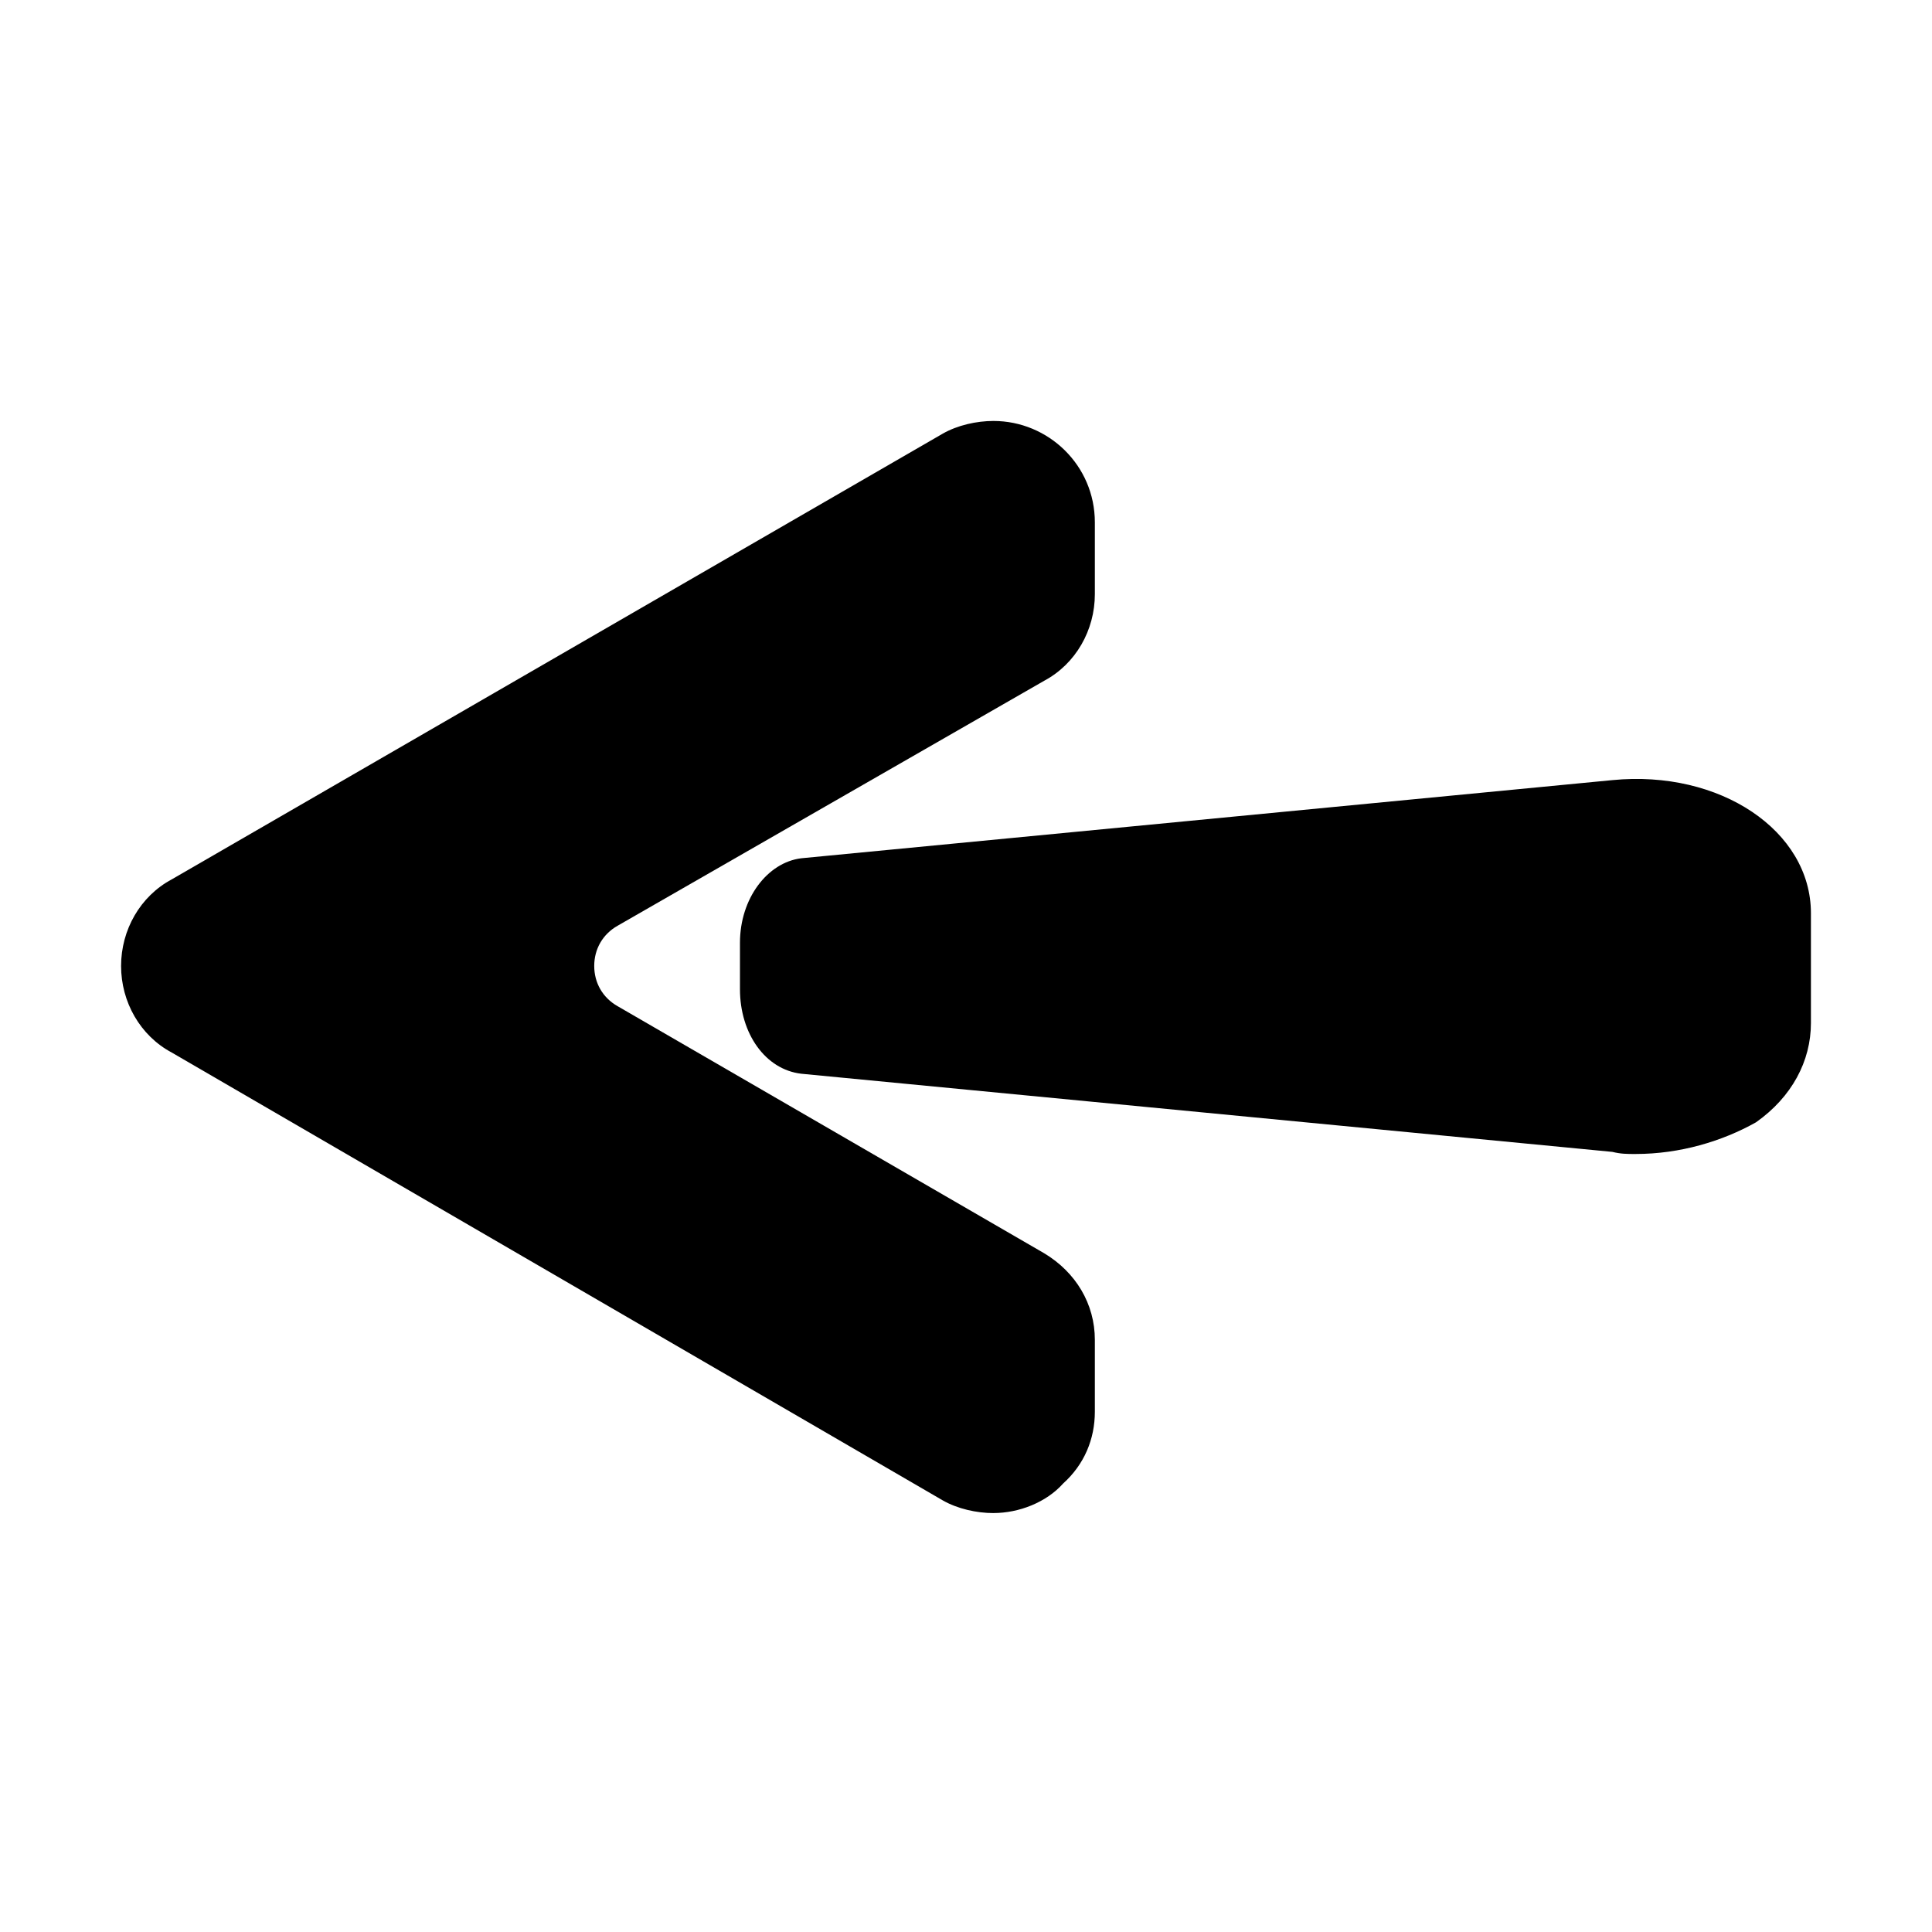
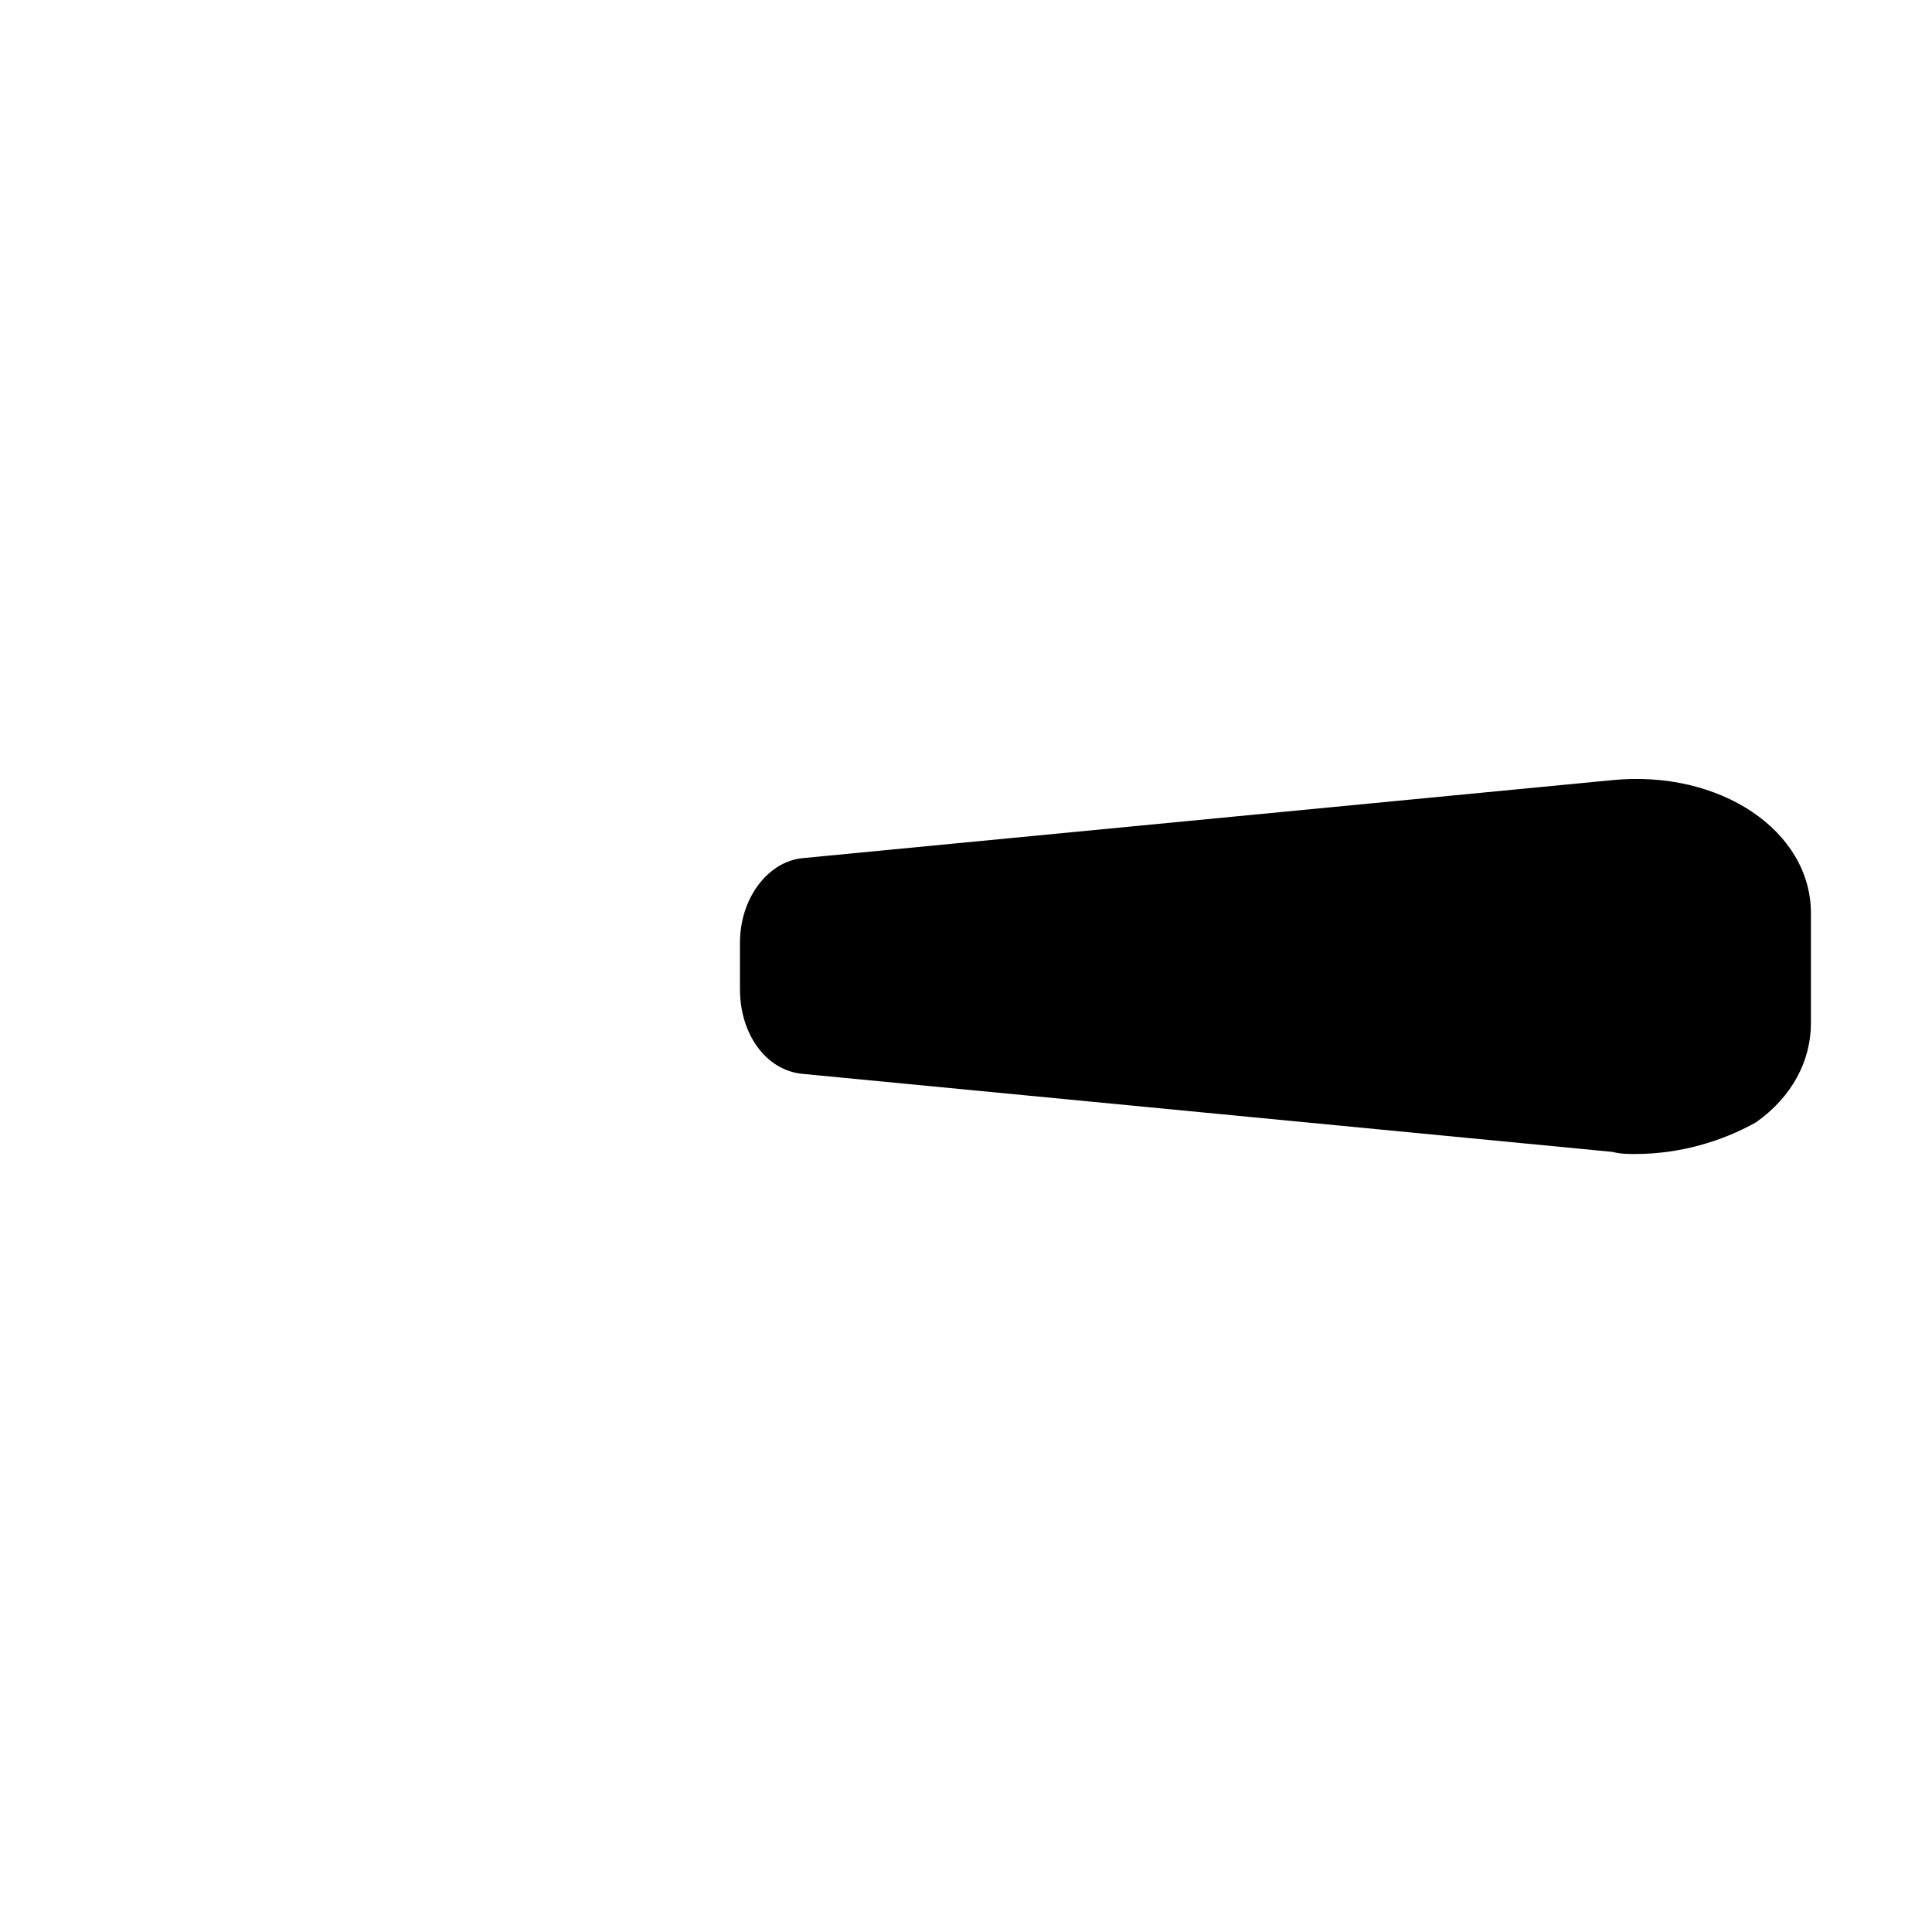
<svg xmlns="http://www.w3.org/2000/svg" fill="#000000" width="800px" height="800px" version="1.1" viewBox="144 144 512 512">
  <g>
-     <path d="m407.28 544.98c-4.477 0-9.516-1.121-13.434-3.359l-204.32-118.68c-8.398-4.477-13.438-13.434-13.438-22.949s5.039-18.473 13.434-22.953l204.32-118.12c3.918-2.238 8.957-3.359 13.434-3.359 14.555 0 26.871 11.754 26.871 26.871v19.031c0 9.516-5.039 18.473-13.434 22.953l-113.08 64.938c-3.918 2.238-6.156 6.156-6.156 10.637 0 4.477 2.238 8.398 6.156 10.637l113.08 65.496c8.398 5.039 13.434 13.434 13.434 22.953v19.031c0 7.277-2.801 13.996-8.398 19.031-4.477 5.035-11.754 7.836-18.469 7.836z" />
    <path d="m577.45 449.82c-2.238 0-3.918 0-6.156-0.559l-214.96-20.711c-9.516-1.121-16.234-10.637-16.234-22.391v-12.316c0-11.754 7.277-21.273 16.234-22.391l214.96-20.711c28.551-2.801 52.621 13.434 52.621 35.266v29.109c0 10.078-5.039 19.594-14.555 26.309-8.961 5.035-20.156 8.395-31.91 8.395z" />
  </g>
</svg>